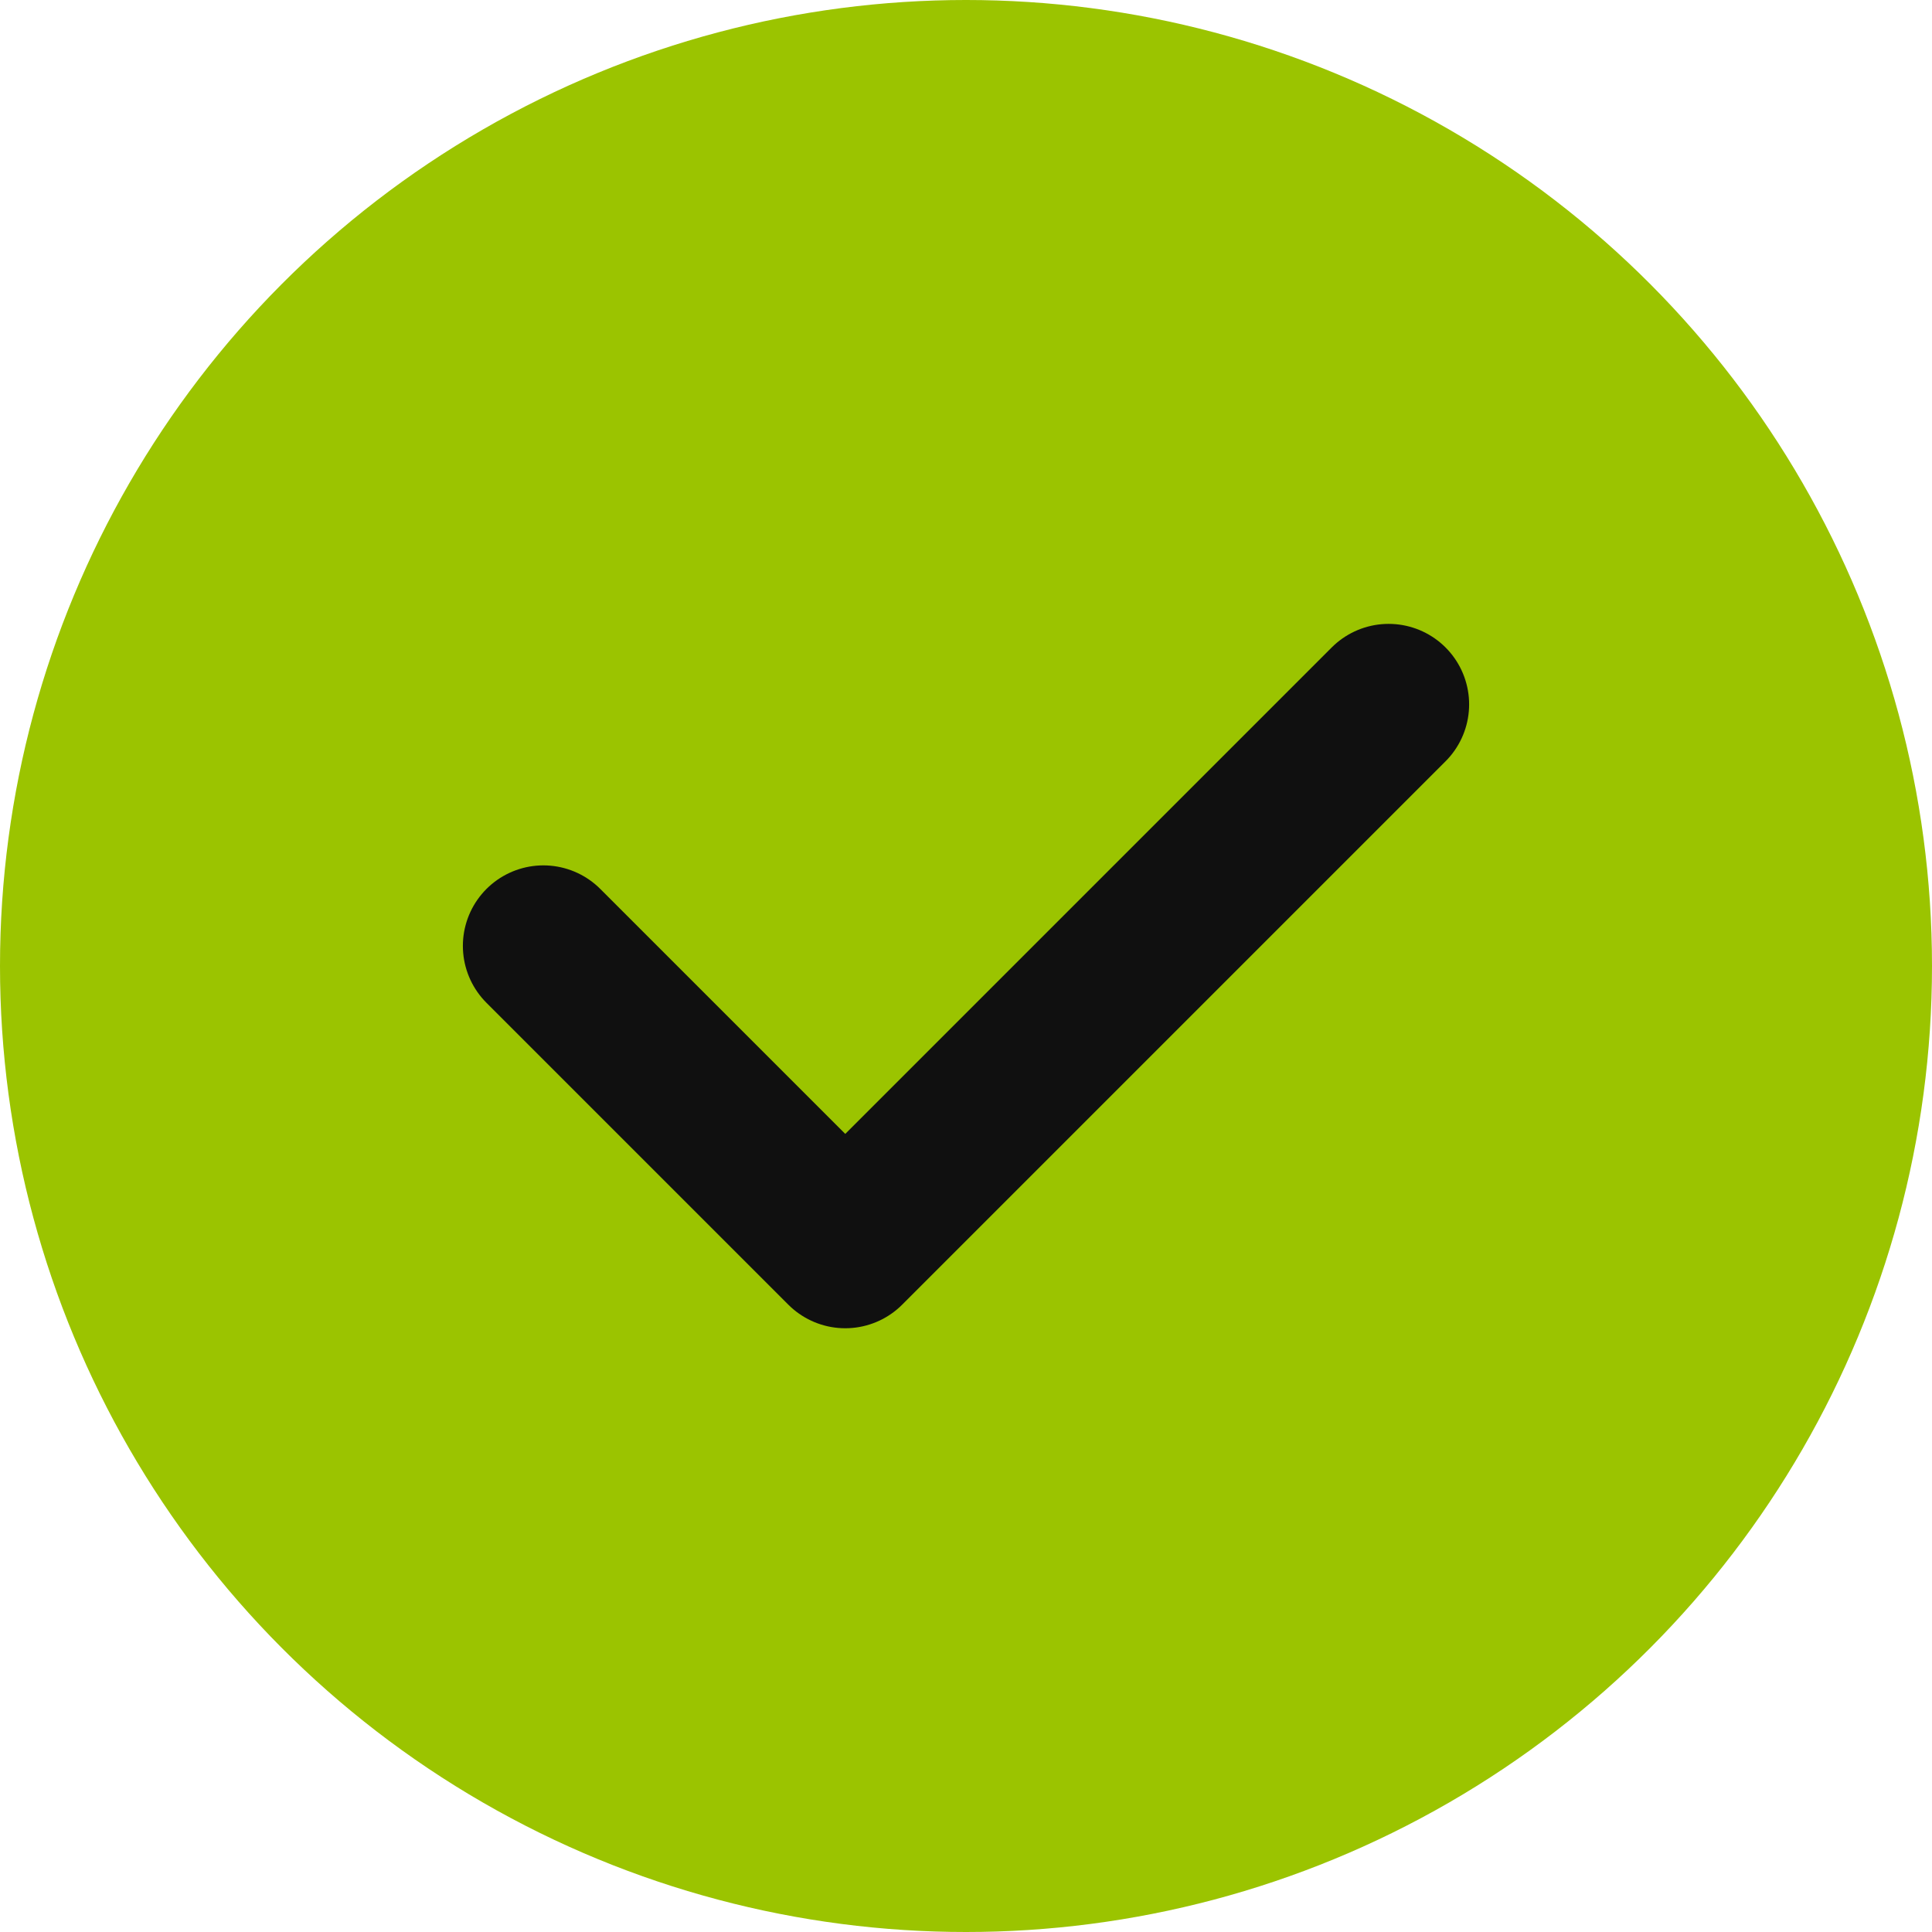
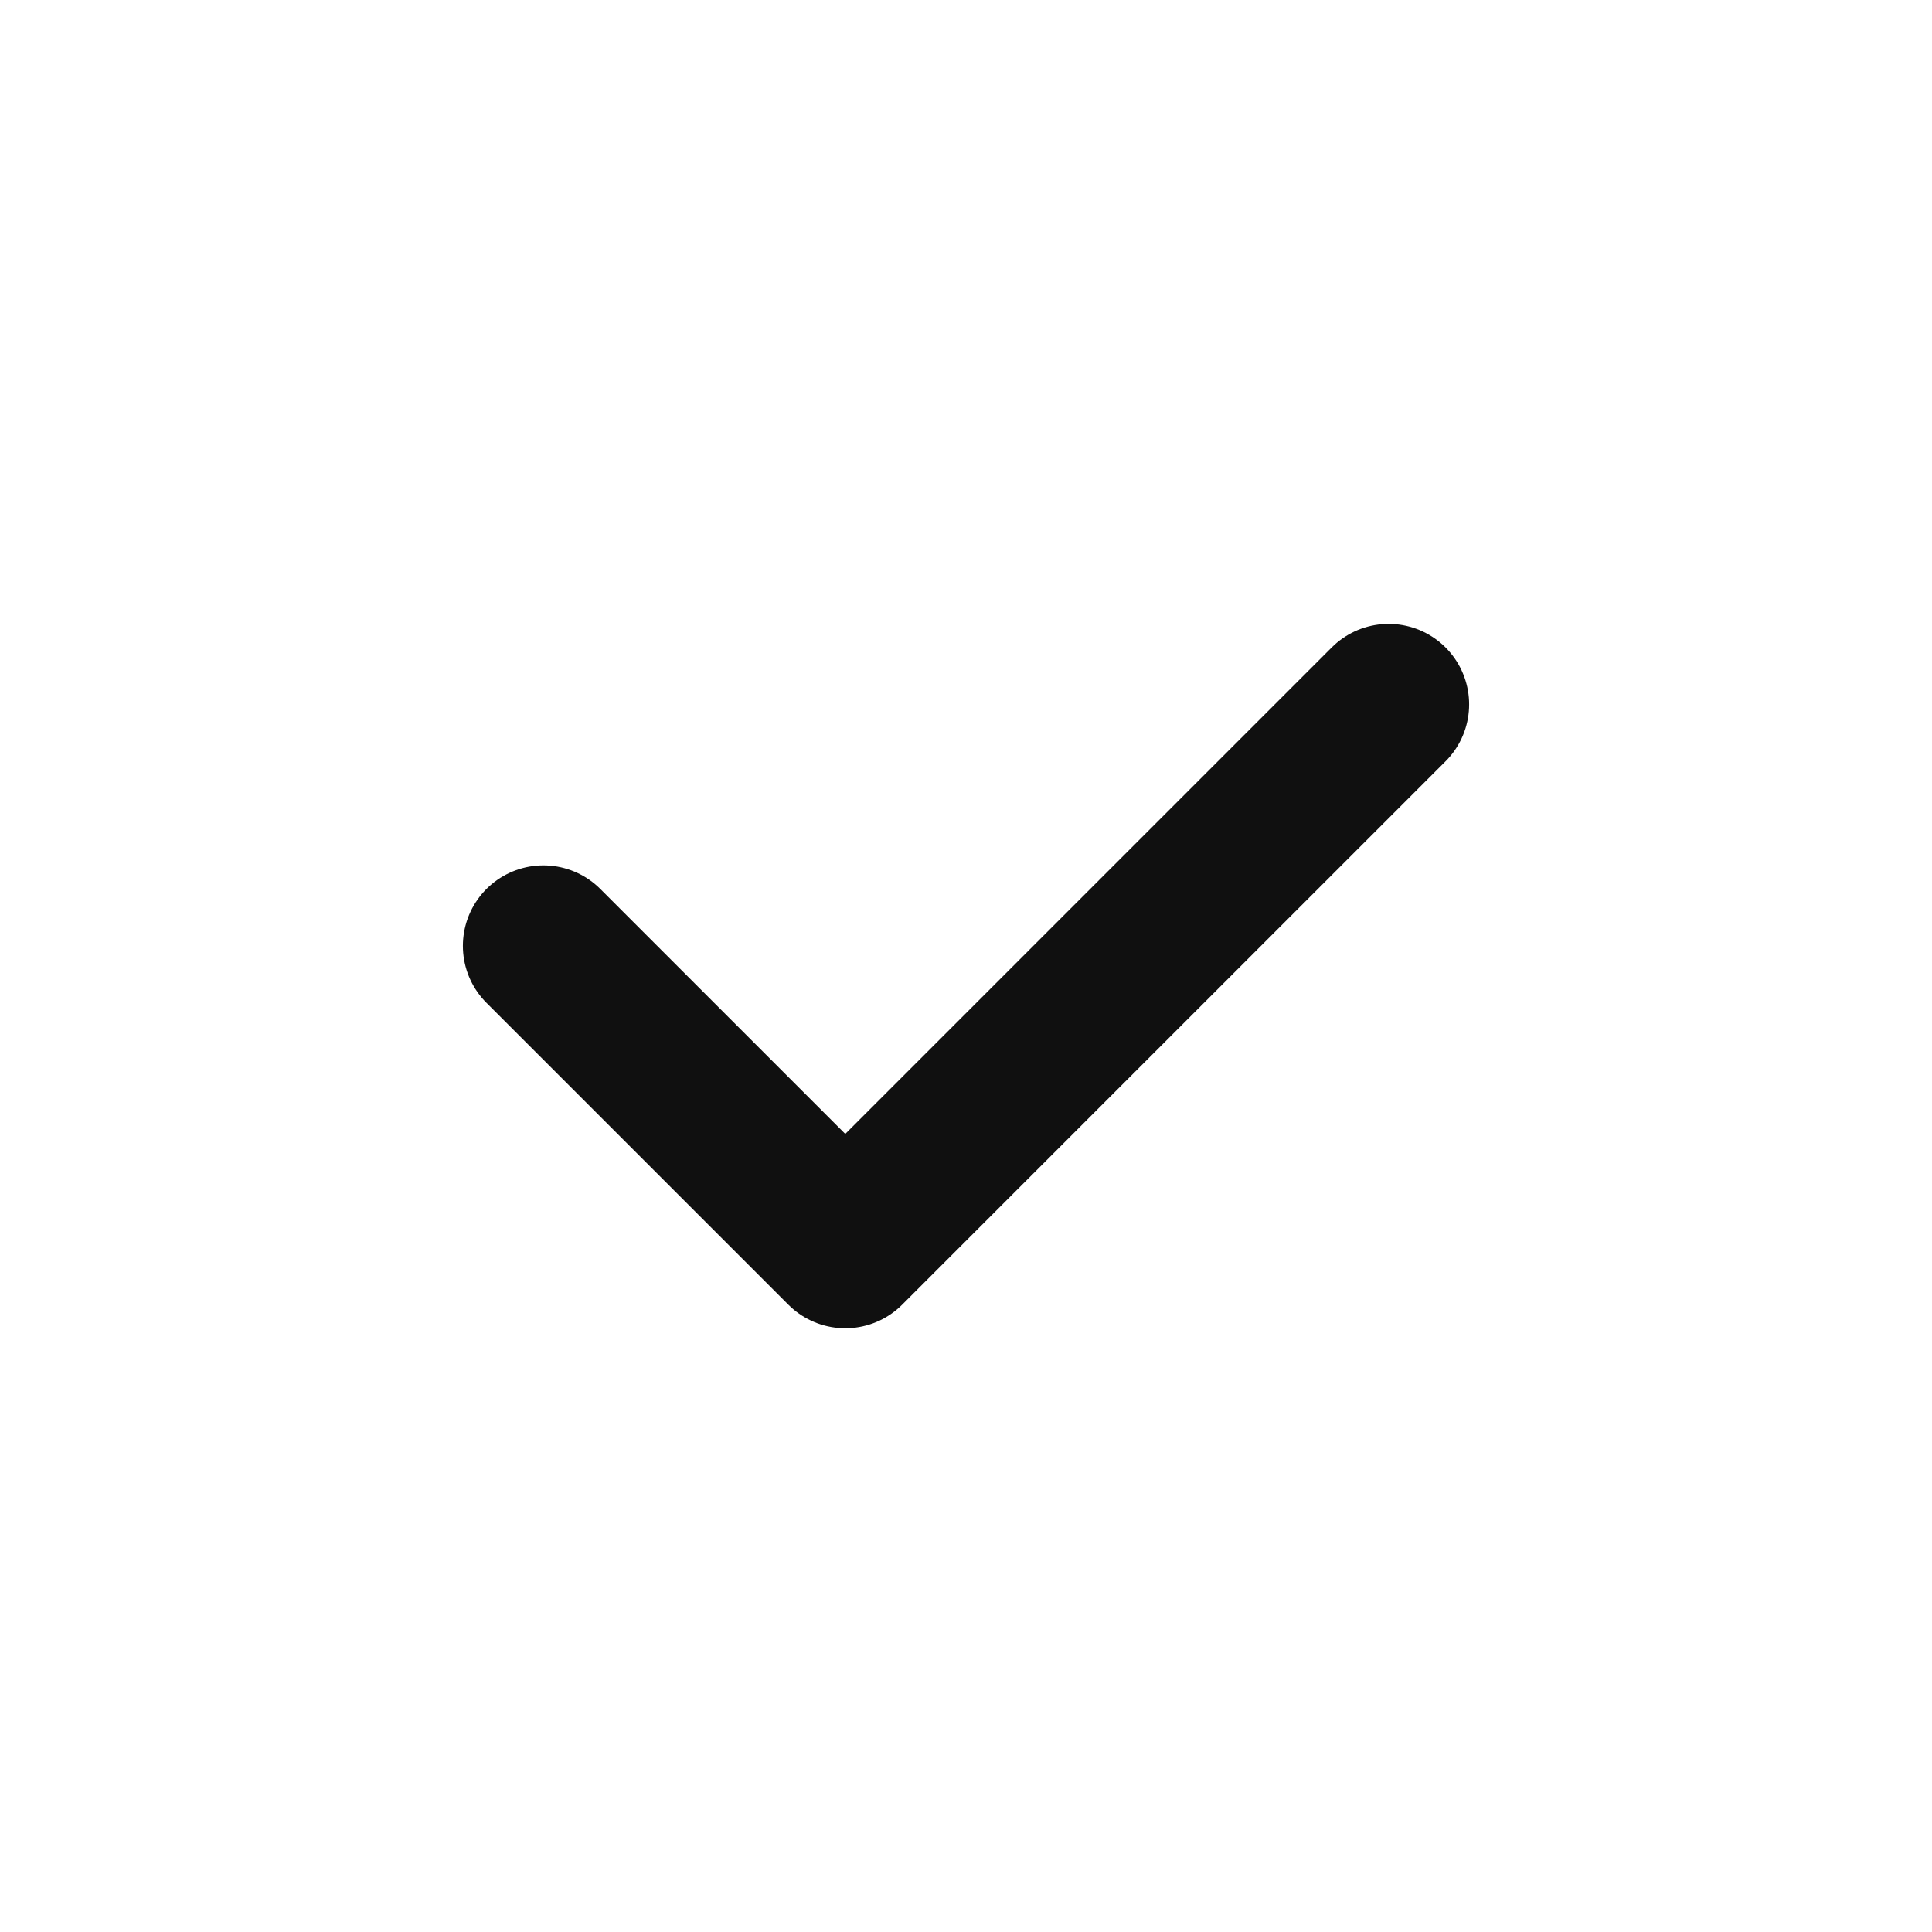
<svg xmlns="http://www.w3.org/2000/svg" viewBox="0 0 48 48" fill="none">
-   <circle cx="24" cy="24" r="24" fill="#9bc400" />
  <path d="M34.5 17.5L21 31l-7.5-7.5" stroke="#101010" stroke-width="4" stroke-linecap="round" stroke-linejoin="round" />
</svg>